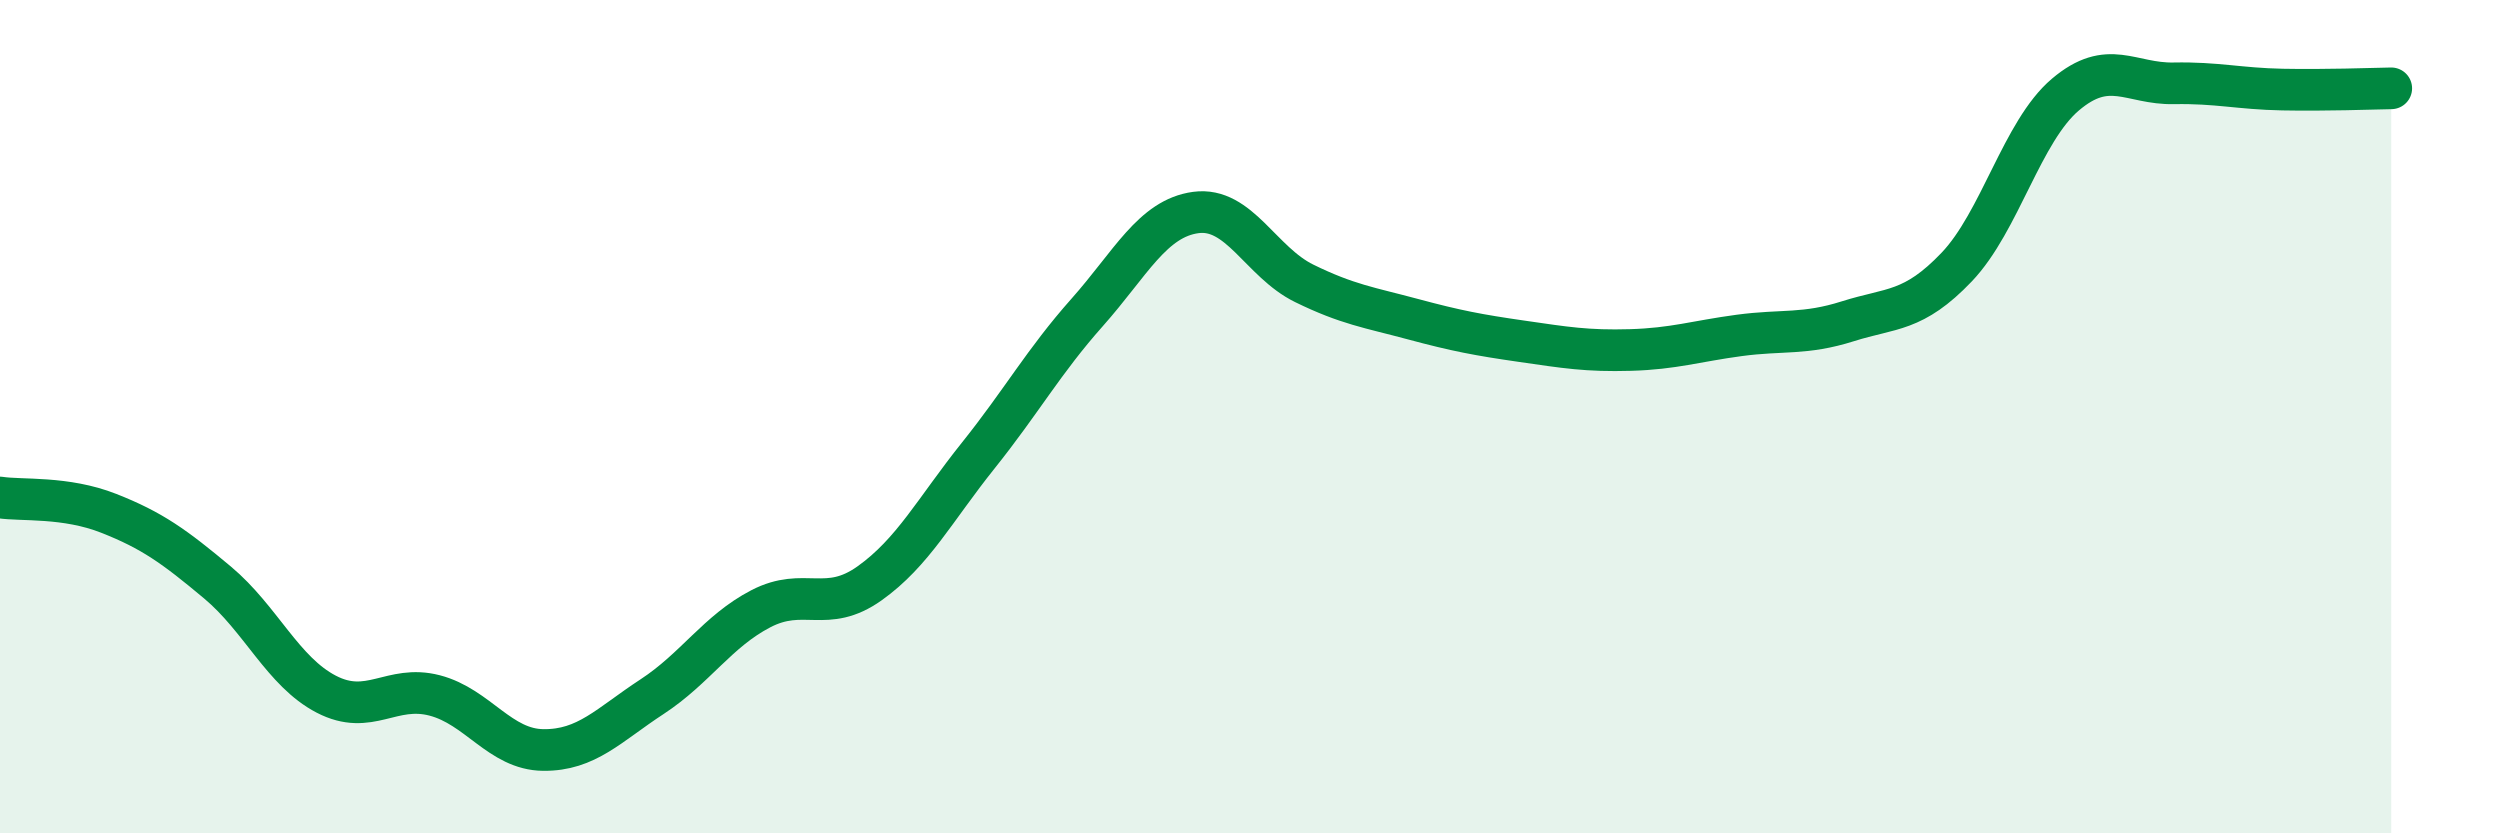
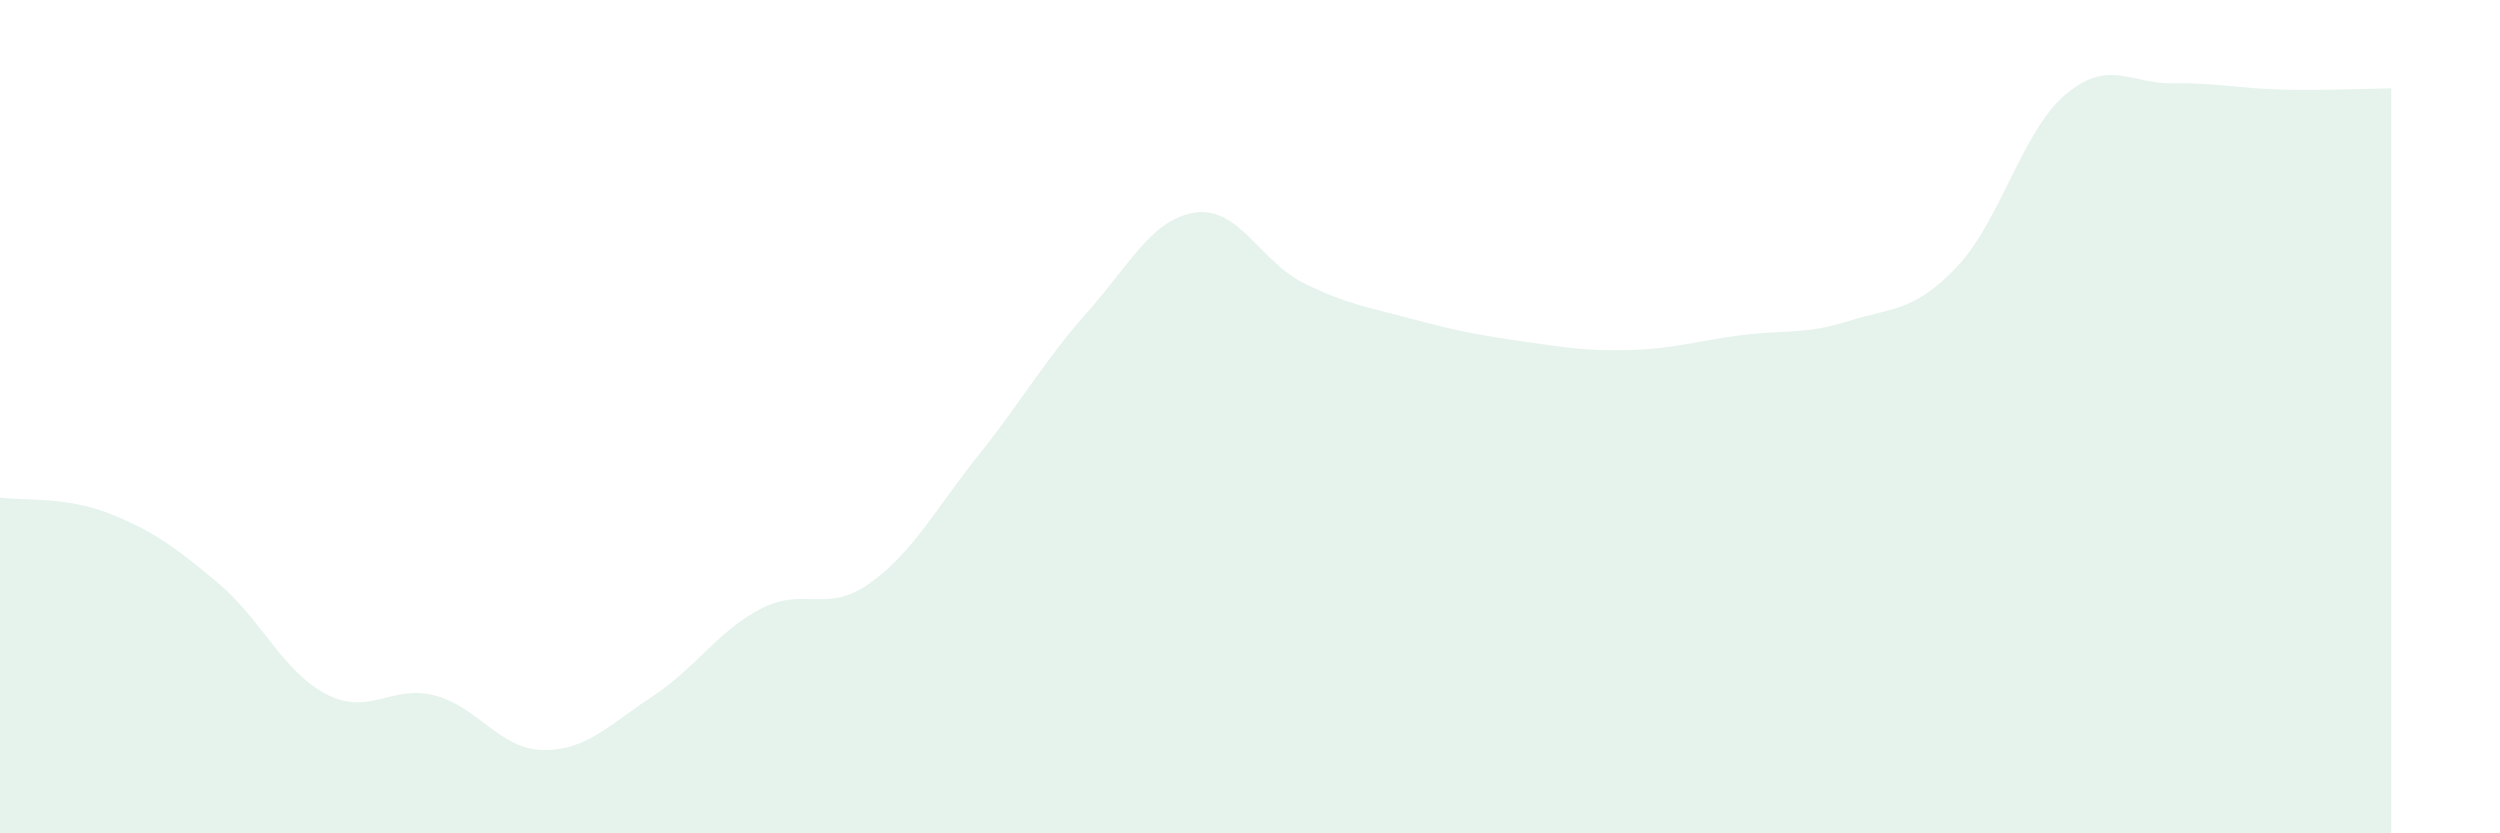
<svg xmlns="http://www.w3.org/2000/svg" width="60" height="20" viewBox="0 0 60 20">
  <path d="M 0,11.94 C 0.52,12.02 1.57,11.91 2.61,12.32 C 3.65,12.73 4.18,13.11 5.22,13.98 C 6.26,14.85 6.79,16.12 7.83,16.66 C 8.87,17.2 9.39,16.42 10.43,16.69 C 11.47,16.96 12,17.99 13.04,18 C 14.08,18.01 14.61,17.4 15.65,16.72 C 16.69,16.04 17.22,15.15 18.26,14.61 C 19.3,14.07 19.83,14.74 20.87,14 C 21.91,13.26 22.44,12.23 23.48,10.93 C 24.52,9.63 25.05,8.67 26.09,7.5 C 27.13,6.33 27.66,5.24 28.7,5.1 C 29.74,4.96 30.26,6.29 31.3,6.8 C 32.34,7.31 32.87,7.38 33.91,7.66 C 34.95,7.94 35.48,8.04 36.52,8.19 C 37.56,8.34 38.09,8.43 39.13,8.4 C 40.17,8.37 40.7,8.19 41.74,8.05 C 42.78,7.91 43.31,8.04 44.35,7.71 C 45.39,7.38 45.92,7.5 46.96,6.41 C 48,5.32 48.53,3.15 49.57,2.27 C 50.61,1.39 51.13,2.02 52.17,2 C 53.21,1.98 53.74,2.13 54.78,2.15 C 55.82,2.17 56.87,2.13 57.39,2.12L57.39 20L0 20Z" fill="#008740" opacity="0.1" stroke-linecap="round" stroke-linejoin="round" />
-   <path d="M 0,11.94 C 0.52,12.02 1.57,11.91 2.61,12.32 C 3.65,12.73 4.18,13.11 5.22,13.98 C 6.26,14.85 6.79,16.12 7.83,16.66 C 8.87,17.2 9.39,16.42 10.43,16.69 C 11.47,16.96 12,17.99 13.04,18 C 14.08,18.01 14.61,17.4 15.65,16.72 C 16.69,16.04 17.22,15.15 18.26,14.61 C 19.3,14.07 19.83,14.74 20.87,14 C 21.91,13.26 22.44,12.23 23.48,10.93 C 24.52,9.63 25.05,8.67 26.09,7.5 C 27.13,6.33 27.66,5.24 28.7,5.1 C 29.74,4.96 30.26,6.29 31.3,6.8 C 32.34,7.31 32.87,7.38 33.91,7.66 C 34.95,7.94 35.48,8.04 36.52,8.19 C 37.56,8.34 38.09,8.43 39.13,8.4 C 40.17,8.37 40.7,8.19 41.74,8.05 C 42.78,7.91 43.31,8.04 44.35,7.71 C 45.39,7.38 45.92,7.5 46.96,6.41 C 48,5.32 48.53,3.15 49.57,2.27 C 50.61,1.39 51.13,2.02 52.17,2 C 53.21,1.98 53.74,2.13 54.78,2.15 C 55.82,2.17 56.87,2.13 57.39,2.12" stroke="#008740" stroke-width="1" fill="none" stroke-linecap="round" stroke-linejoin="round" />
</svg>